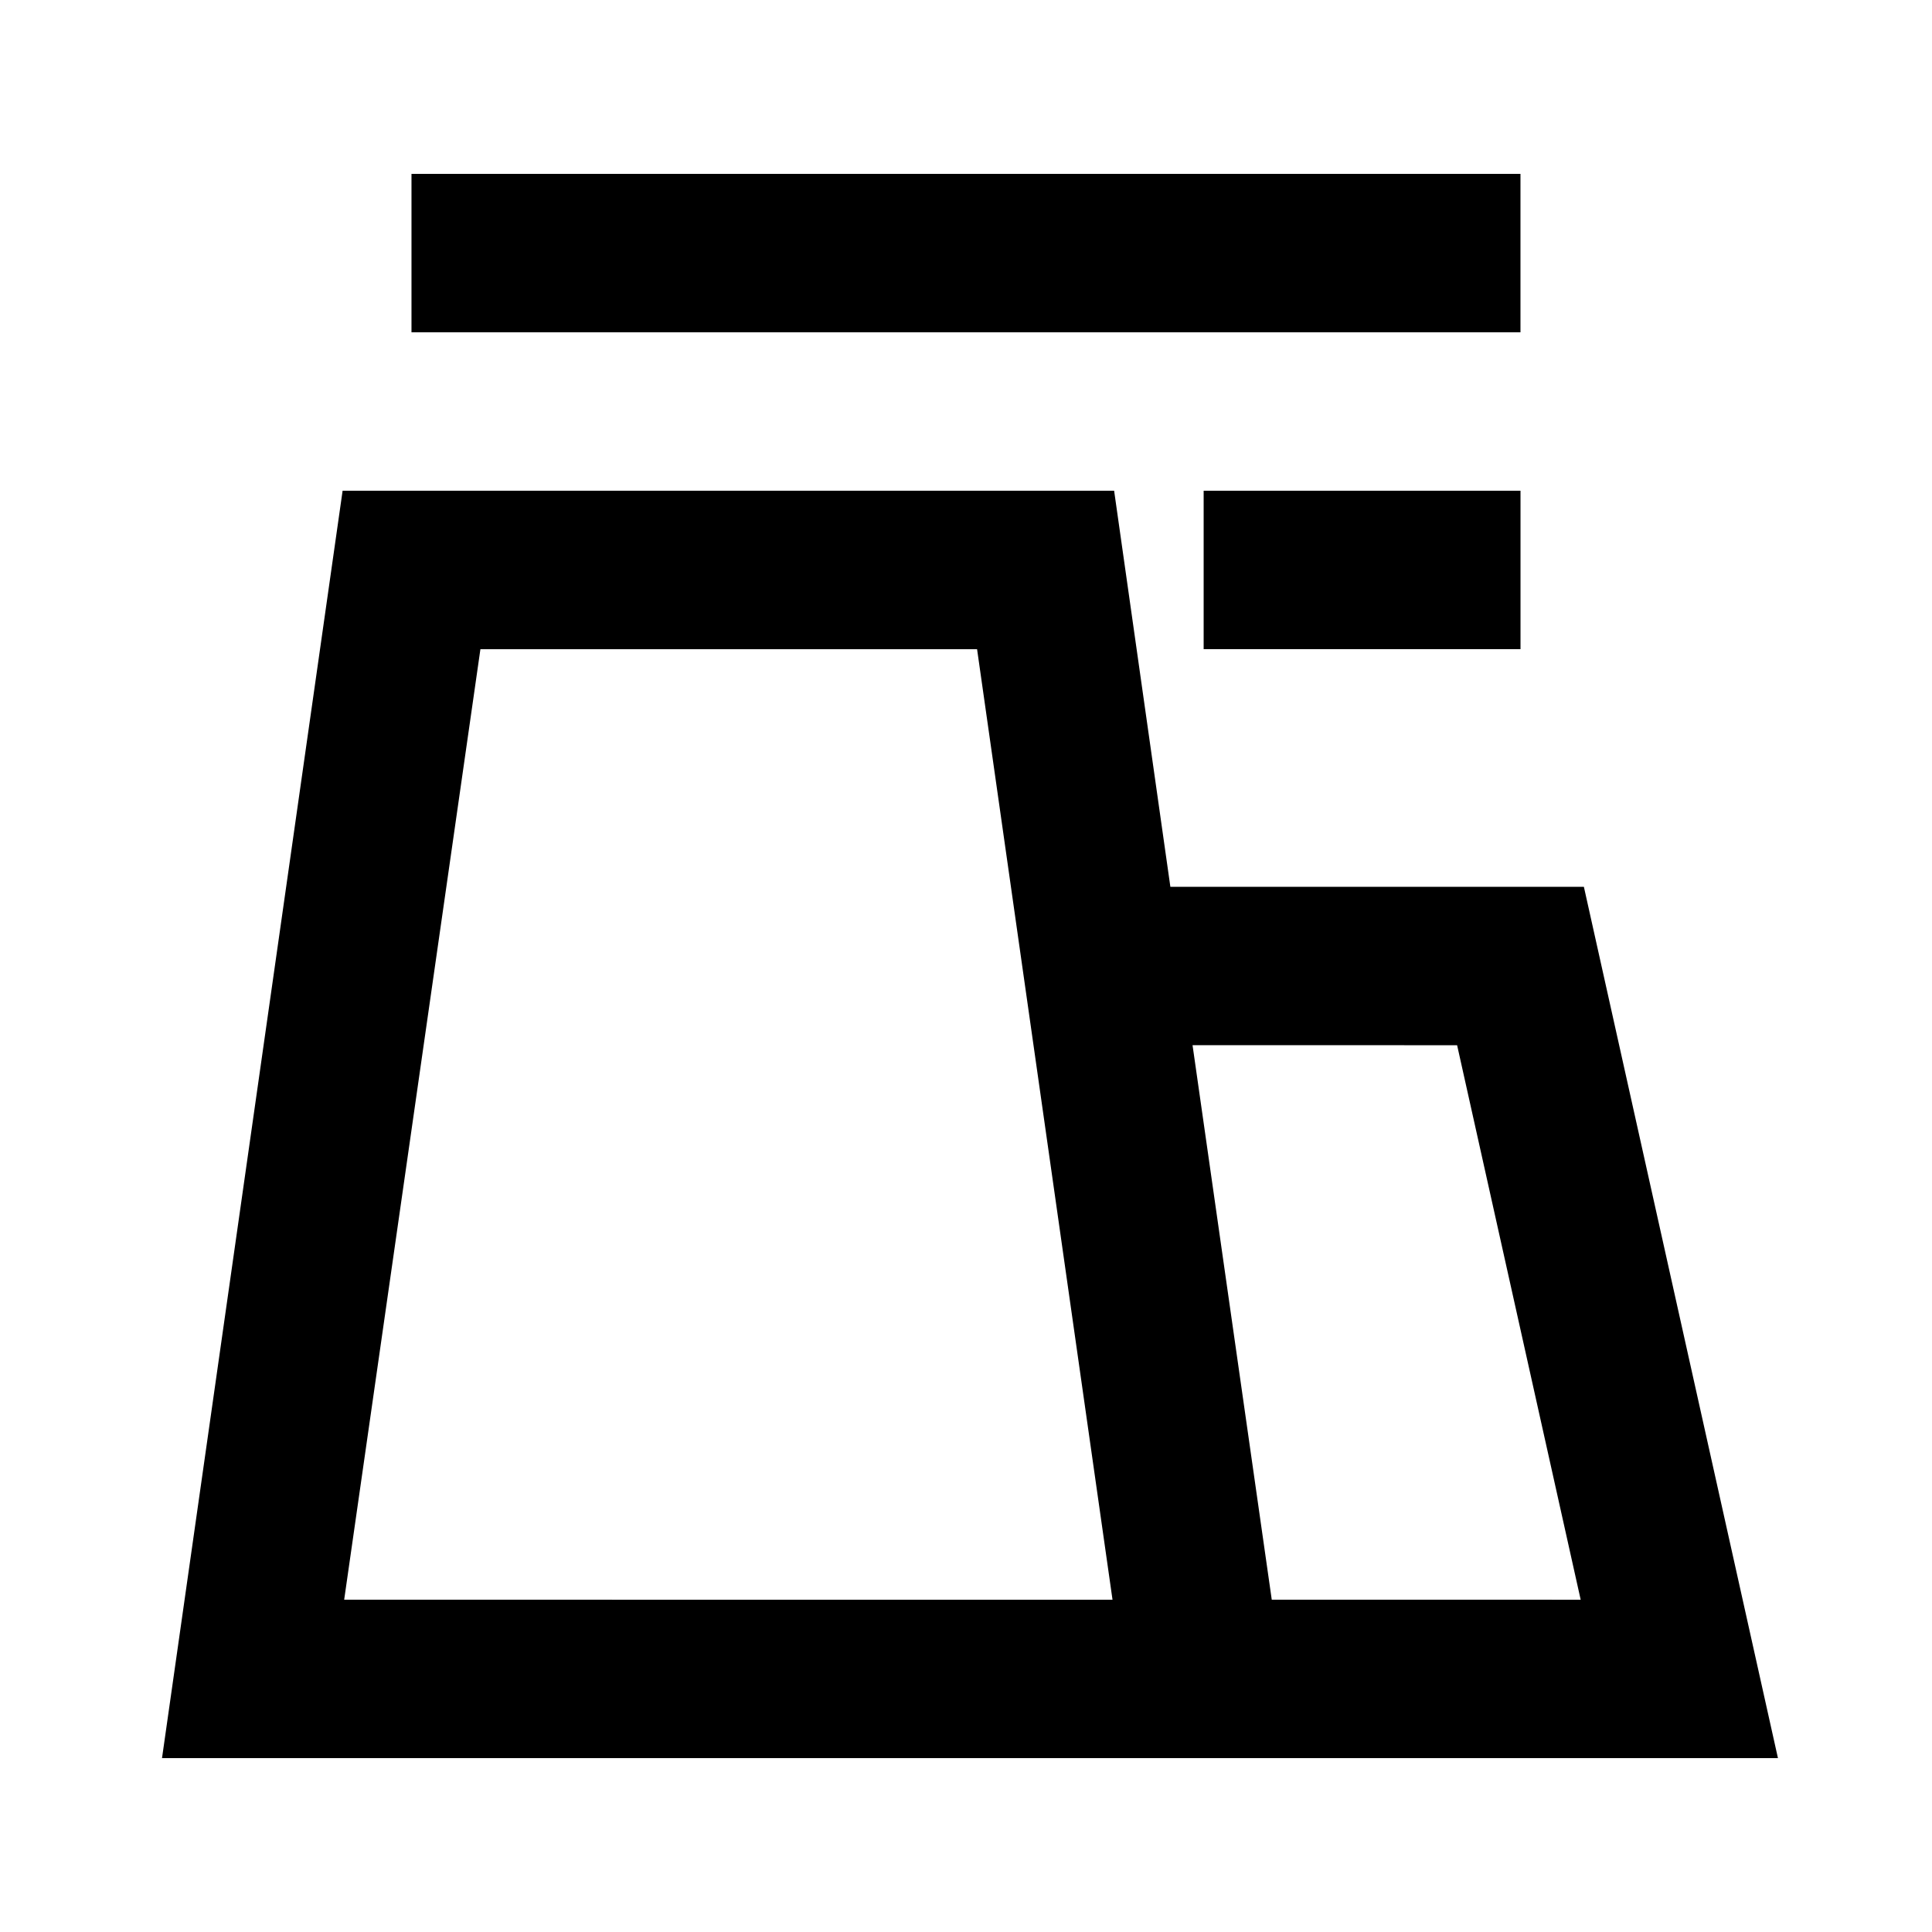
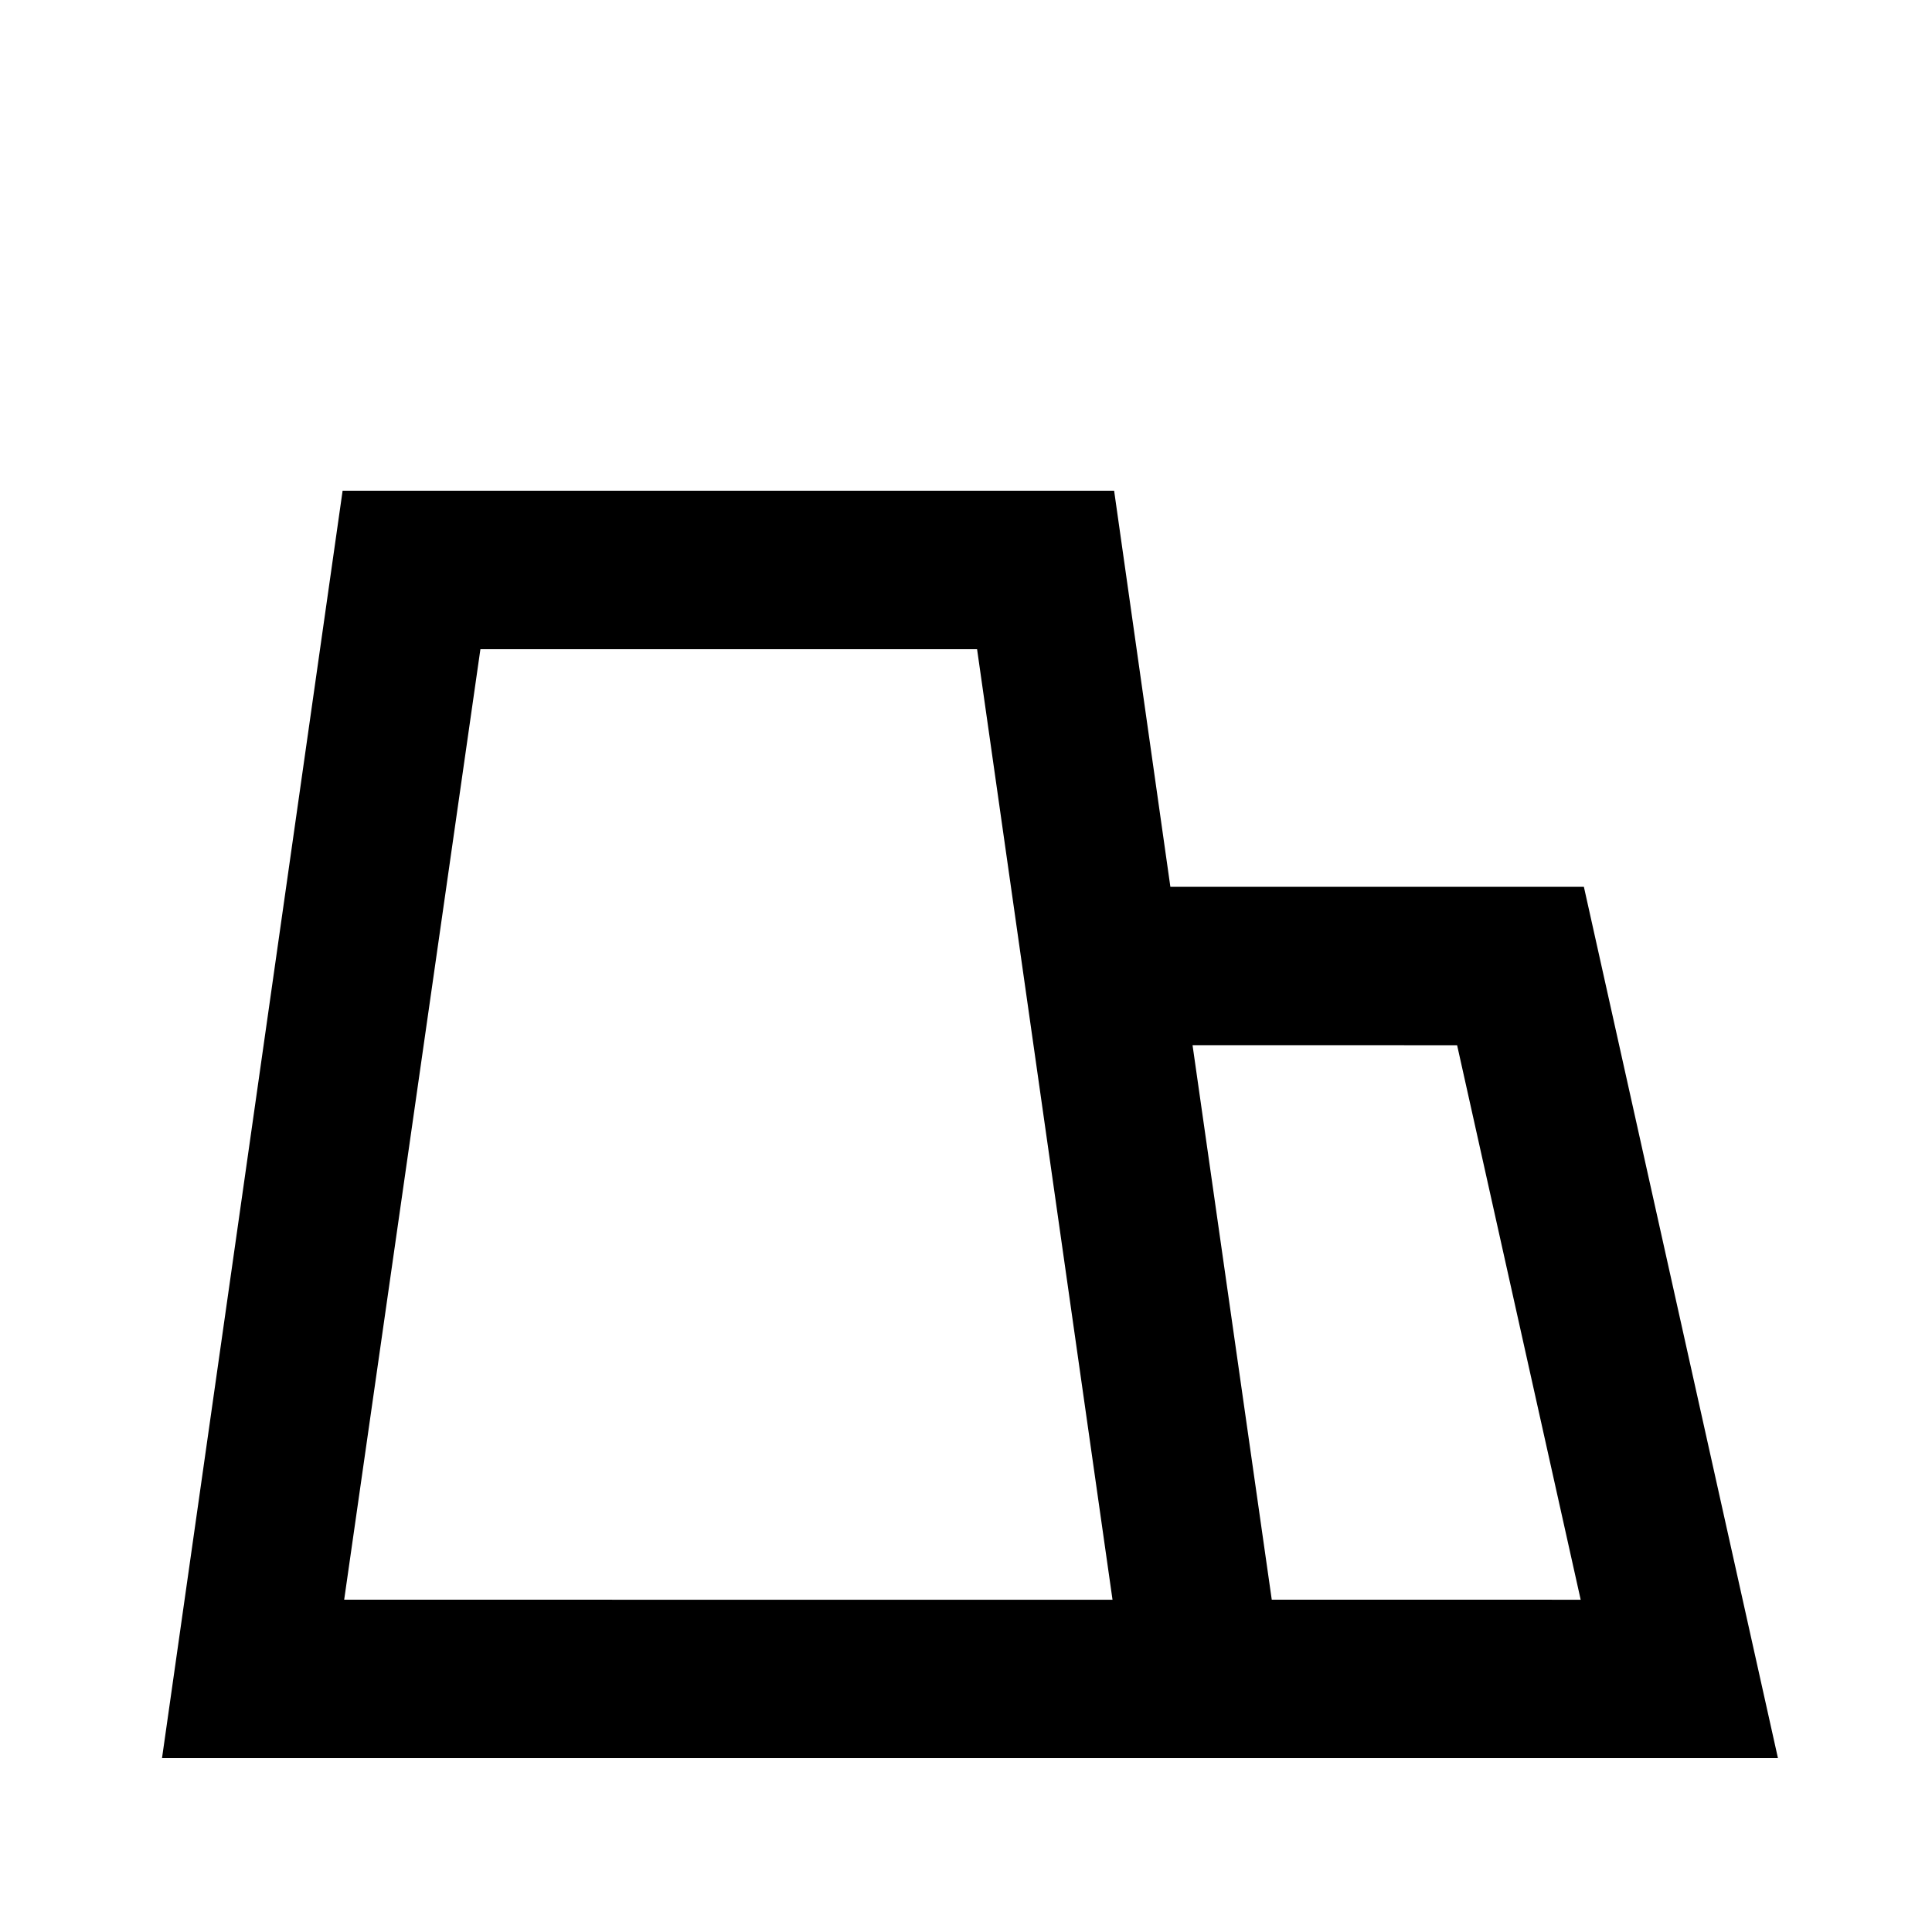
<svg xmlns="http://www.w3.org/2000/svg" fill="#000000" width="800px" height="800px" version="1.1" viewBox="144 144 512 512">
  <g>
    <path d="m454.16 379.01-14.906-104.96h-204.46l-47.859 335.87h428.24l-51.43-230.91zm-218.95 188.93 36.105-251.9h131.62l35.895 251.91zm245.82 0-20.992-146.95 70.113 0.004 32.746 146.95z" />
-     <path d="m462.98 274.05h83.969v41.984h-83.969z" />
-     <path d="m253.05 190.08h293.89v41.984h-293.89z" />
  </g>
</svg>